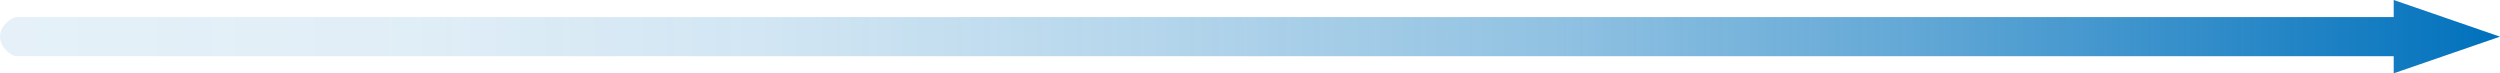
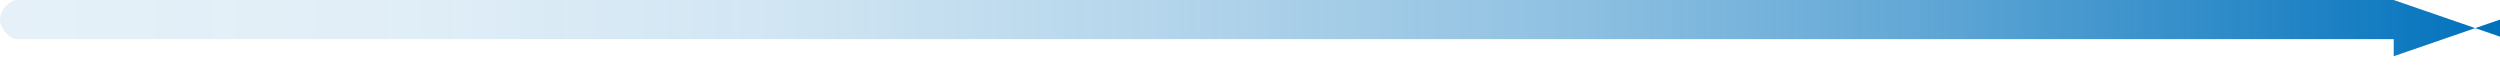
<svg xmlns="http://www.w3.org/2000/svg" id="TEXT" viewBox="0 0 341 10">
  <defs>
    <style>
      .cls-1 {
        fill: url(#linear-gradient);
      }
    </style>
    <linearGradient id="linear-gradient" x1="0" y1="5" x2="341" y2="5" gradientUnits="userSpaceOnUse">
      <stop offset="0" stop-color="#0071bc" stop-opacity=".1" />
      <stop offset=".16" stop-color="#0071bc" stop-opacity=".12" />
      <stop offset=".31" stop-color="#0071bc" stop-opacity=".18" />
      <stop offset=".46" stop-color="#0071bc" stop-opacity=".29" />
      <stop offset=".62" stop-color="#0071bc" stop-opacity=".43" />
      <stop offset=".77" stop-color="#0071bc" stop-opacity=".62" />
      <stop offset=".91" stop-color="#0071bc" stop-opacity=".85" />
      <stop offset="1" stop-color="#0071bc" />
    </linearGradient>
  </defs>
-   <path class="cls-1" d="M341,5l-14.5-5v2.33H2.25c-.69,0-2.25,1.2-2.25,2.67s1.56,2.67,2.25,2.67h324.25v2.33l14.5-5Z" />
+   <path class="cls-1" d="M341,5l-14.5-5H2.25c-.69,0-2.25,1.2-2.25,2.67s1.56,2.67,2.25,2.67h324.25v2.33l14.5-5Z" />
</svg>